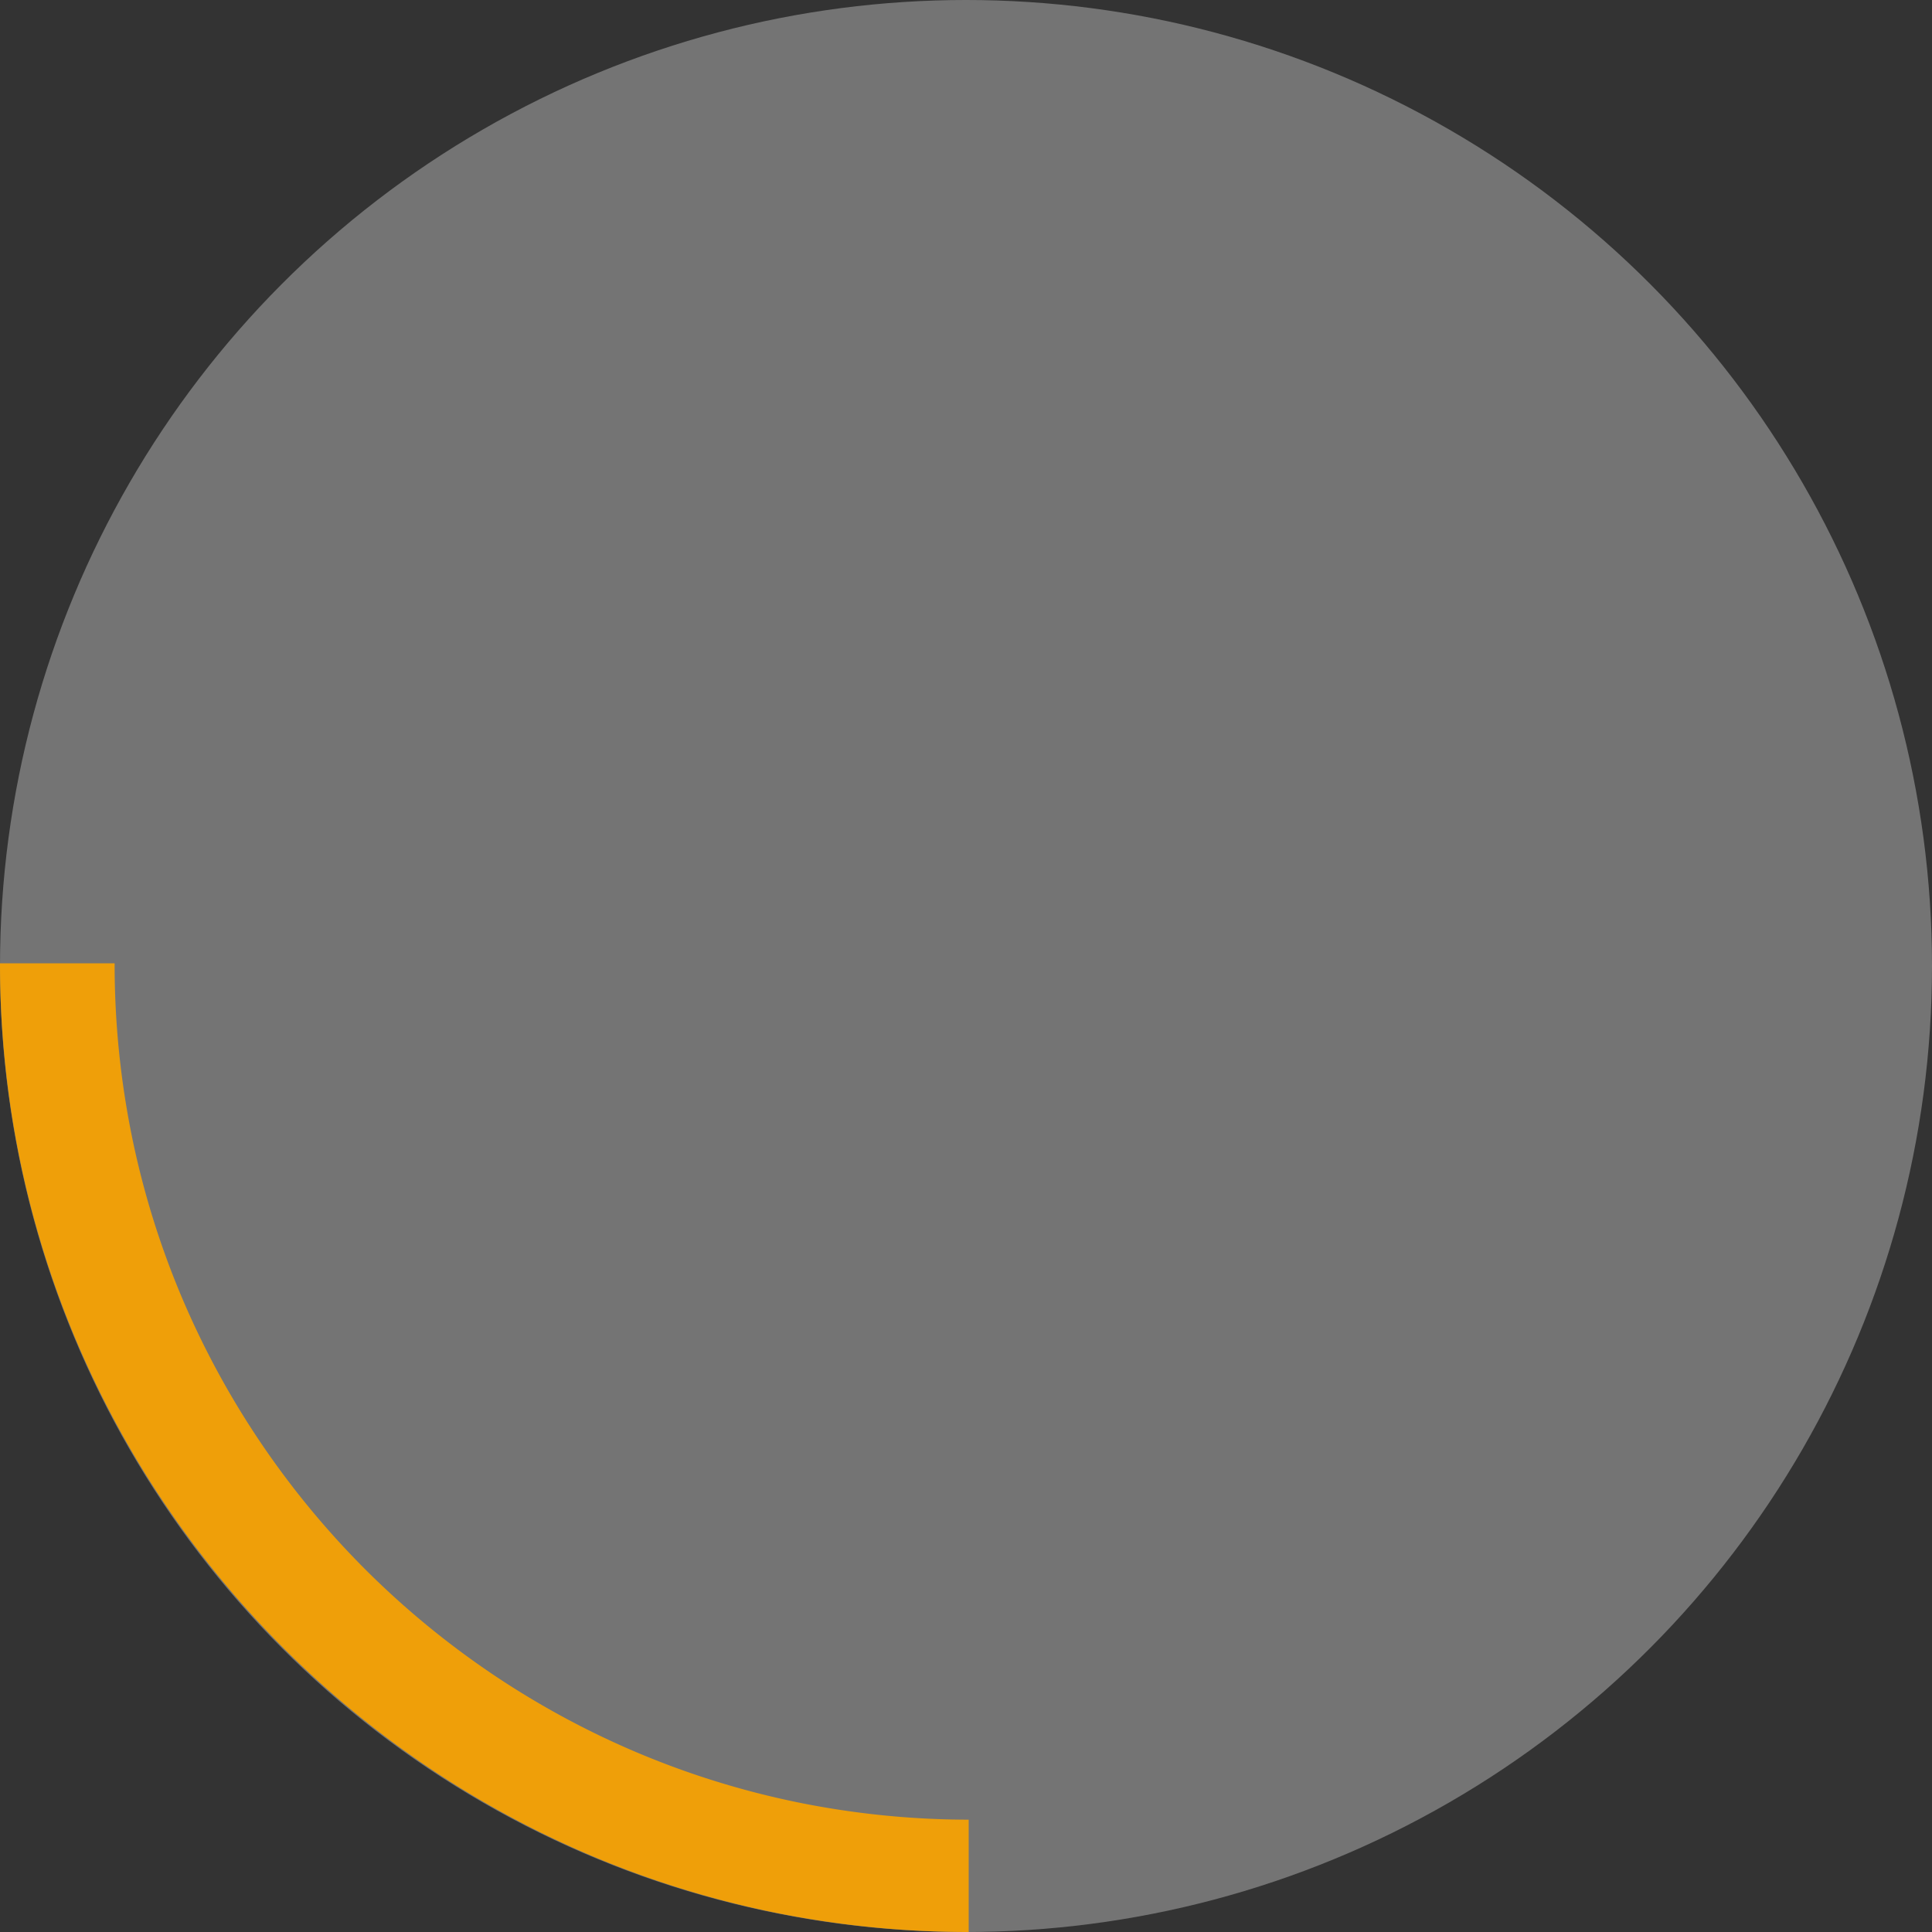
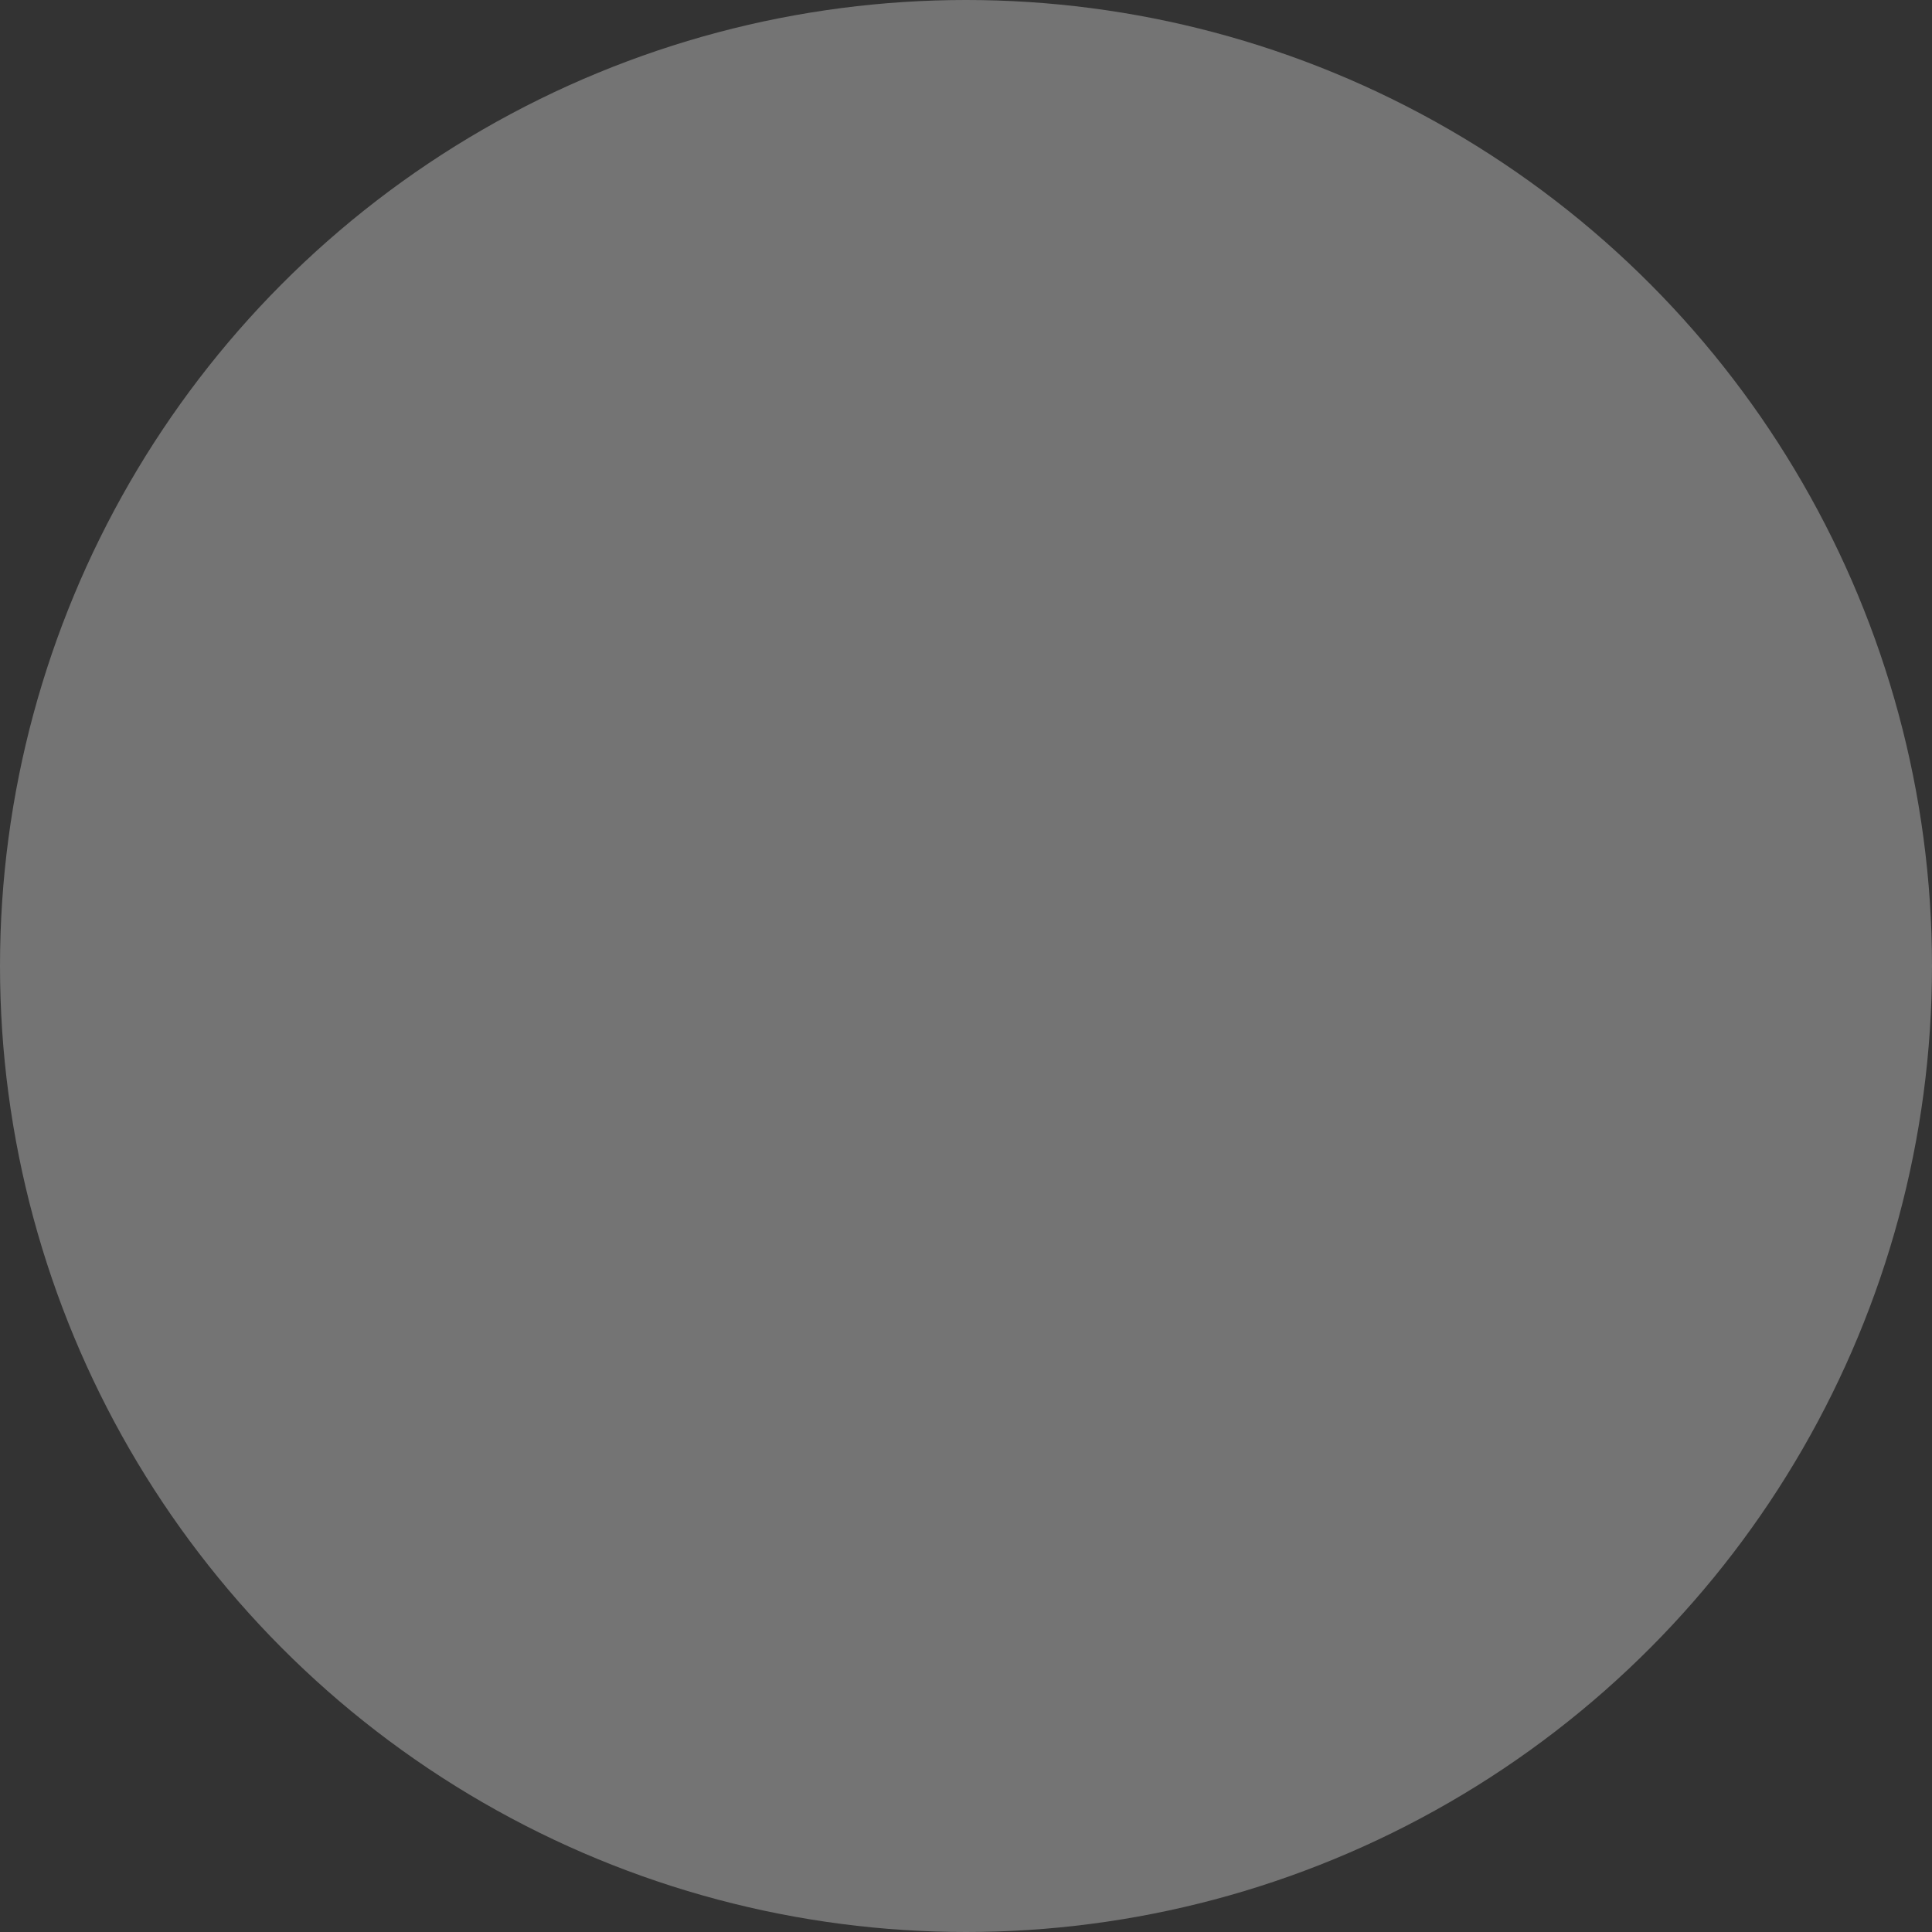
<svg xmlns="http://www.w3.org/2000/svg" width="359" height="359" viewBox="0 0 359 359">
  <rect x="0" y="0" width="359" height="359" fill="#333333" stroke="none" />
  <g id="グループ_10630" data-name="グループ 10630" transform="translate(-3231 6560)">
    <circle id="楕円形_94" data-name="楕円形 94" cx="179.5" cy="179.5" r="179.5" transform="translate(3231 -6560)" fill="#fff" opacity="0.32" />
-     <path id="前面オブジェクトで型抜き_6" data-name="前面オブジェクトで型抜き 6" d="M180,180H158.7v-.218a160.121,160.121,0,0,0-3.228-32.027,158.125,158.125,0,0,0-9.26-29.829,158.9,158.9,0,0,0-14.652-26.994,160.06,160.06,0,0,0-19.4-23.519,160.058,160.058,0,0,0-23.518-19.4A158.9,158.9,0,0,0,61.639,33.358a158.151,158.151,0,0,0-29.83-9.26A160.108,160.108,0,0,0,0,20.87V0A181.314,181.314,0,0,1,36.276,3.657,179.089,179.089,0,0,1,70.064,14.145a180.093,180.093,0,0,1,30.576,16.6A181.291,181.291,0,0,1,127.279,52.72a181.292,181.292,0,0,1,21.98,26.64,179.987,179.987,0,0,1,16.6,30.576,179.094,179.094,0,0,1,10.488,33.787A181.3,181.3,0,0,1,180,180Z" transform="translate(3411 -6201) rotate(180)" fill="#ef9f09" />
  </g>
</svg>